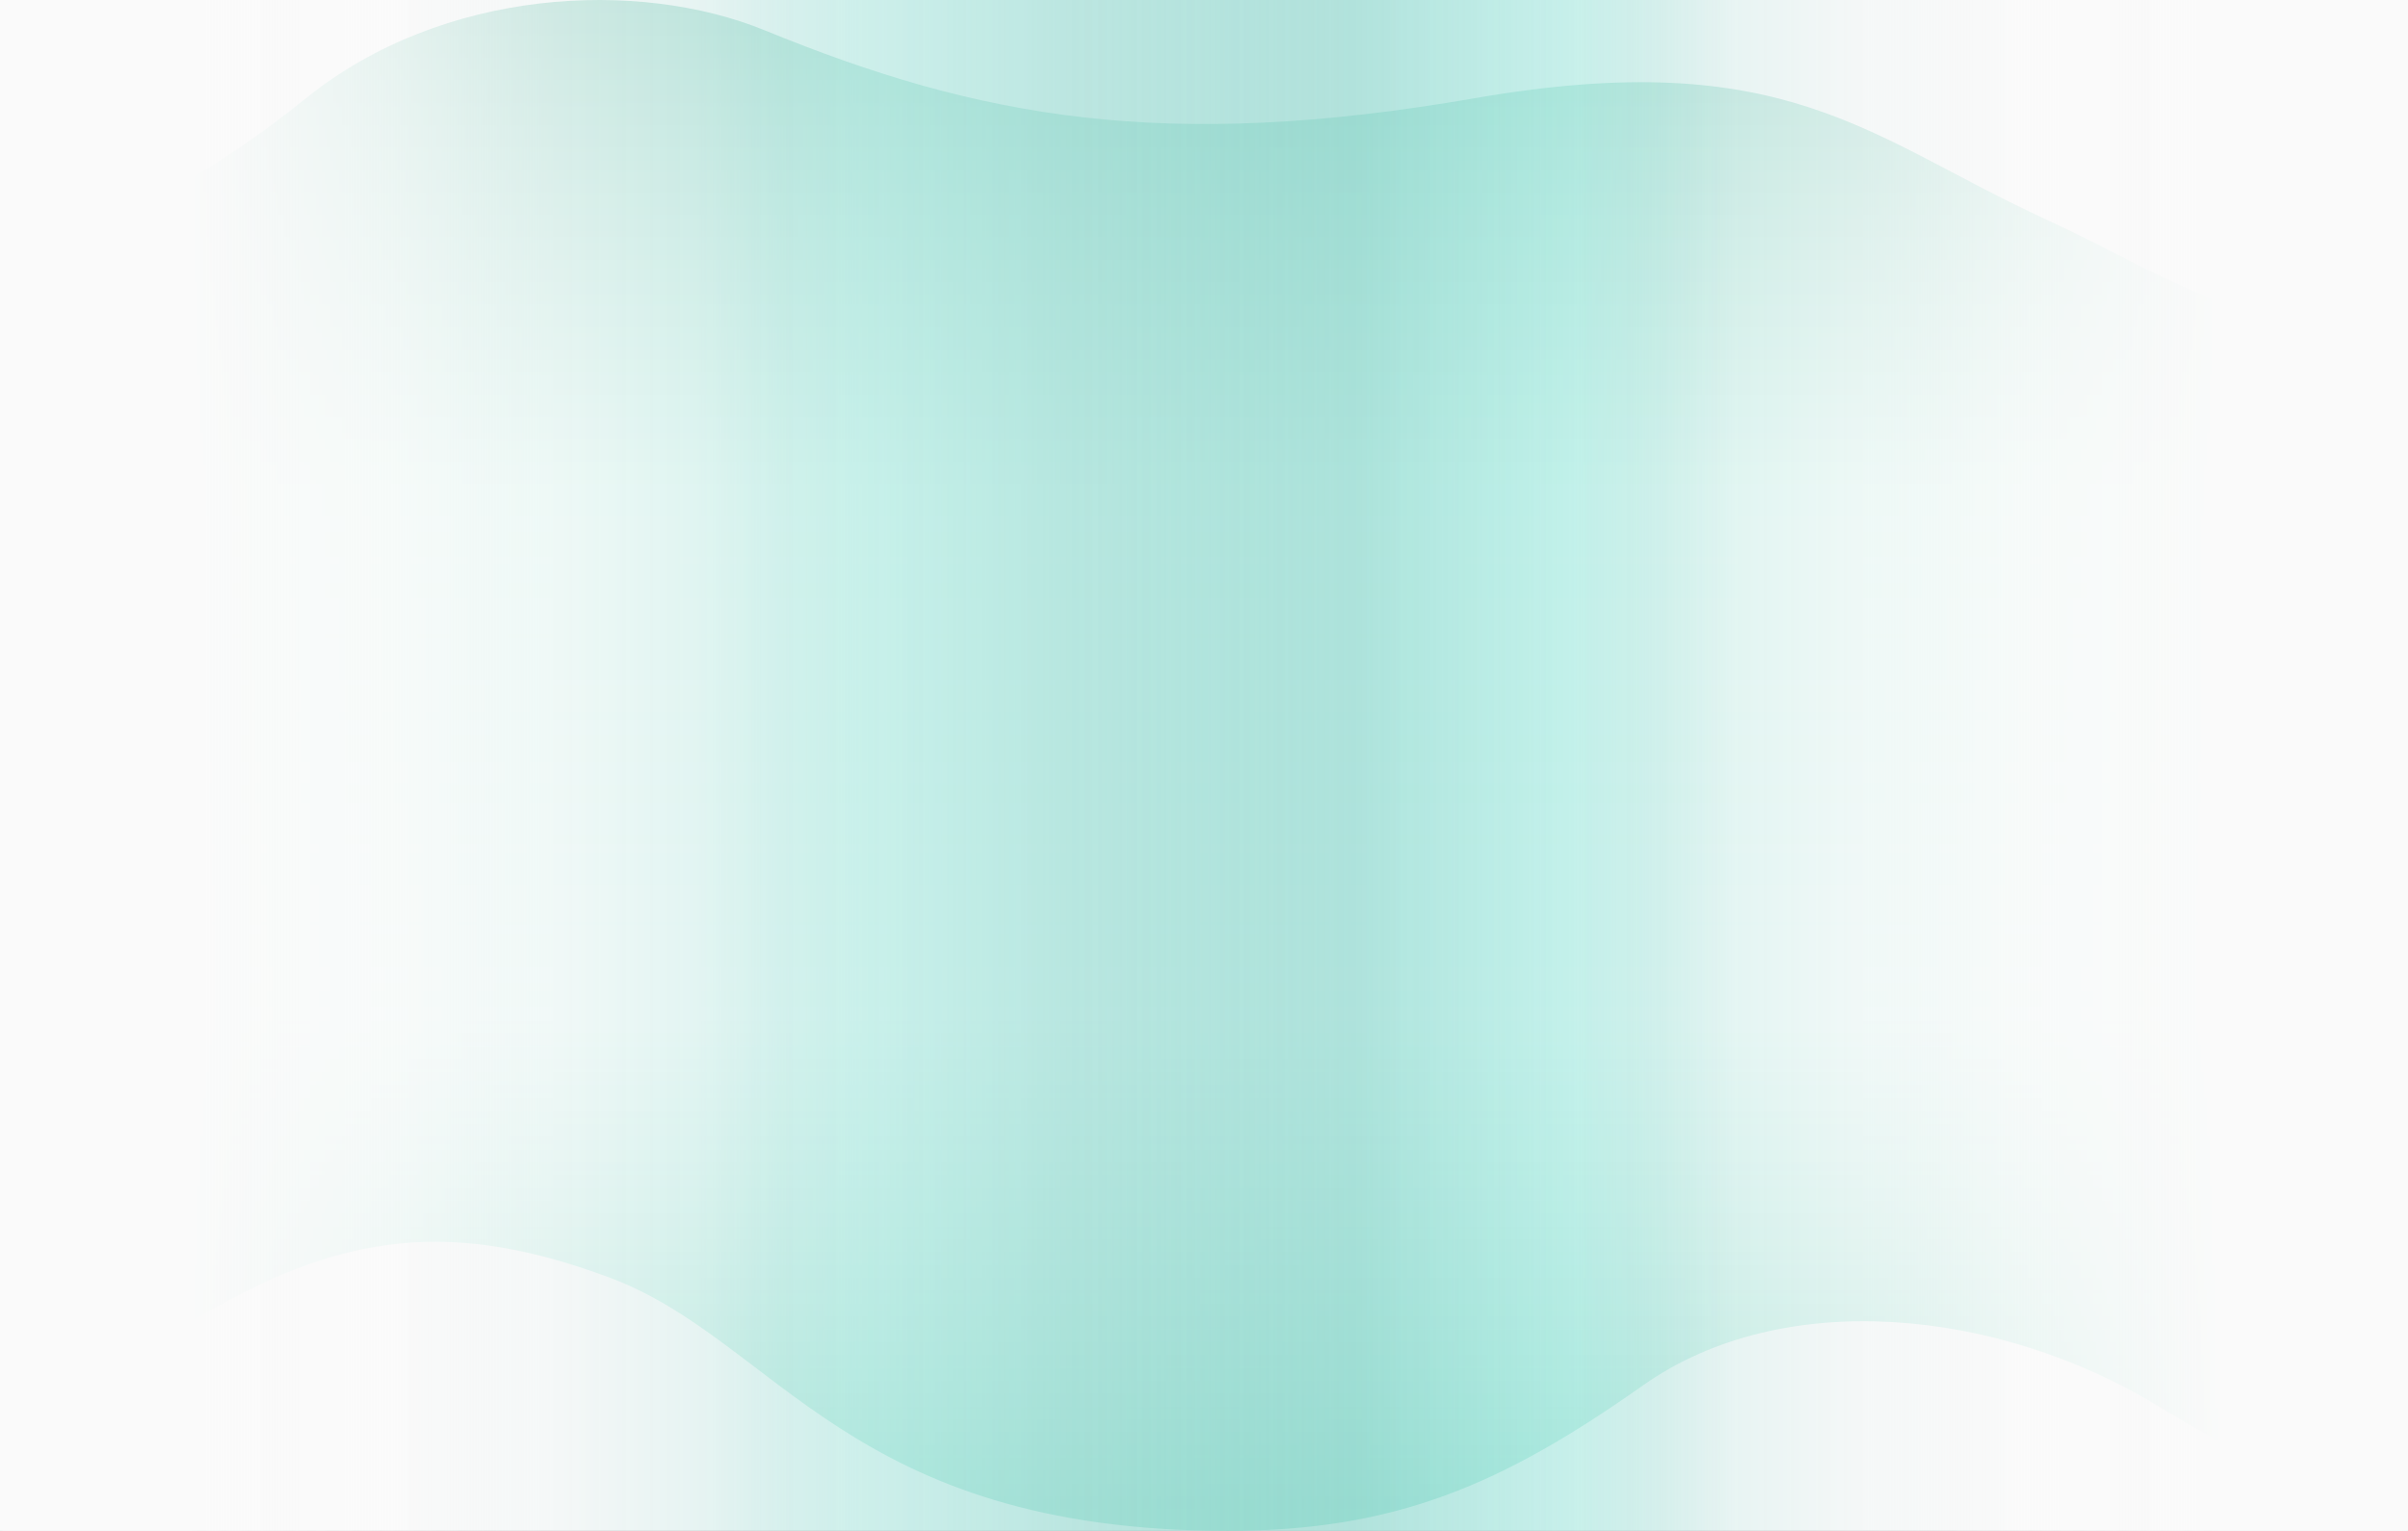
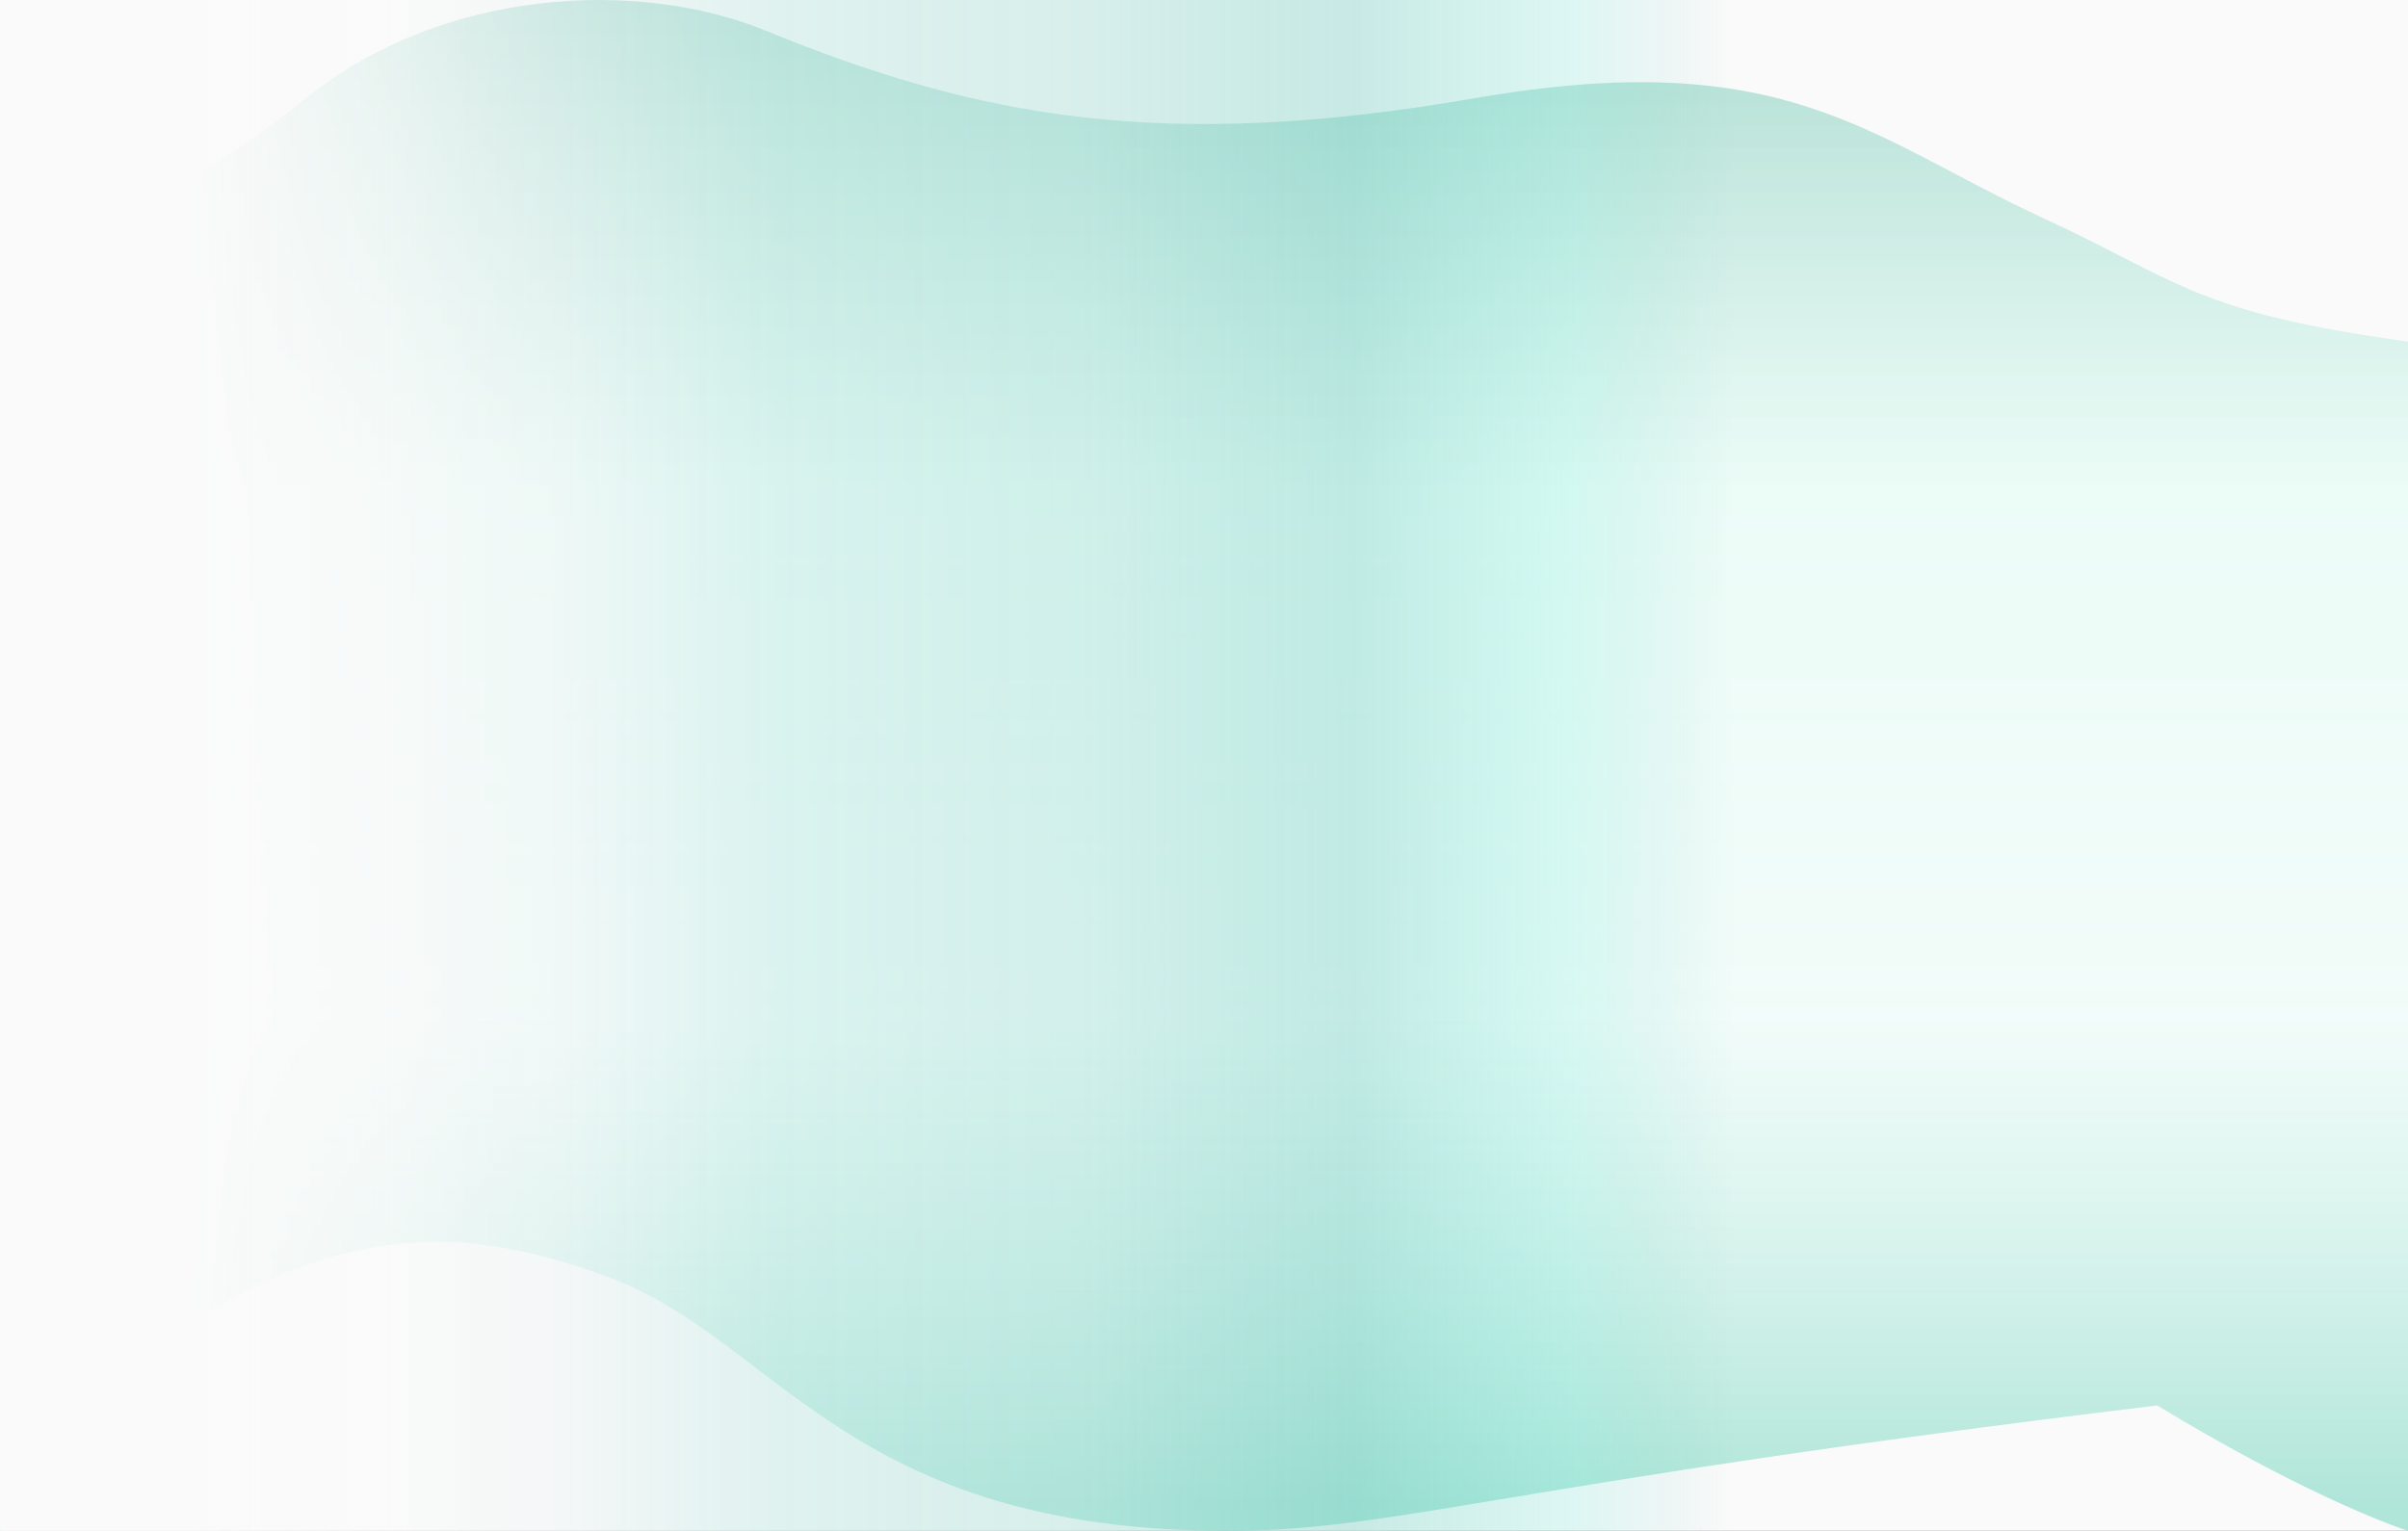
<svg xmlns="http://www.w3.org/2000/svg" width="1920" height="1221" viewBox="0 0 1920 1221" fill="none">
  <rect width="1920" height="1221" fill="#313131" />
  <rect x="-140" y="-1279" width="2200" height="8261" fill="#FAFAFA" />
-   <path d="M1630 174.366C1738 224.25 1750 249 1920 272.425V1221C1920 1221 1847 1198 1720 1121C1593 1044 1422 1026 1310 1105C1198 1184 1113 1221 979 1221C676 1221 620 1069 486 1019C352 969 262 985.14 138 1063C14 1140.86 17.586 1221 0 1221V912.588C0 831.385 126.667 842.212 126.667 686.972C126.667 544.233 82.222 496.353 0 490.871V174.366C34 174.366 89.969 202.359 244 78.308C353.333 -9.745 509.116 -17.033 610 24.275C780.548 94.109 928.172 121.283 1176 78.308C1423.83 35.333 1489.53 109.484 1630 174.366Z" fill="url(#paint0_linear_69_475)" fill-opacity="0.5" />
+   <path d="M1630 174.366C1738 224.25 1750 249 1920 272.425V1221C1920 1221 1847 1198 1720 1121C1198 1184 1113 1221 979 1221C676 1221 620 1069 486 1019C352 969 262 985.14 138 1063C14 1140.86 17.586 1221 0 1221V912.588C0 831.385 126.667 842.212 126.667 686.972C126.667 544.233 82.222 496.353 0 490.871V174.366C34 174.366 89.969 202.359 244 78.308C353.333 -9.745 509.116 -17.033 610 24.275C780.548 94.109 928.172 121.283 1176 78.308C1423.83 35.333 1489.53 109.484 1630 174.366Z" fill="url(#paint0_linear_69_475)" fill-opacity="0.5" />
  <g style="mix-blend-mode:lighten">
-     <path d="M0 0H1920V1221H0V0Z" fill="url(#paint1_linear_69_475)" />
-   </g>
+     </g>
  <g style="mix-blend-mode:lighten">
    <path d="M1920 0H0V1221H1920V0Z" fill="url(#paint2_linear_69_475)" />
  </g>
  <defs>
    <linearGradient id="paint0_linear_69_475" x1="558.116" y1="-61.511" x2="558.116" y2="1203.82" gradientUnits="userSpaceOnUse">
      <stop stop-color="#4CB49B" />
      <stop offset="0.361" stop-color="#D8FFF3" stop-opacity="0.8" />
      <stop offset="0.69" stop-color="#E2FFF8" stop-opacity="0.7" />
      <stop offset="1" stop-color="#65D1B7" />
    </linearGradient>
    <linearGradient id="paint1_linear_69_475" x1="558" y1="667.734" x2="1888" y2="667.734" gradientUnits="userSpaceOnUse">
      <stop stop-color="#5EBEB2" stop-opacity="0" />
      <stop offset="0.094" stop-color="#74EADB" stop-opacity="0.21" />
      <stop offset="0.224" stop-color="#6DCBBF" stop-opacity="0.36" />
      <stop offset="0.38" stop-color="#A9E0D9" stop-opacity="0.43" />
      <stop offset="0.563" stop-color="#C0E9E4" stop-opacity="0.458" />
      <stop offset="0.693" stop-color="#EFF5F5" stop-opacity="0.49" />
      <stop offset="0.791" stop-color="#FAFAFA" stop-opacity="0.72" />
      <stop offset="0.913" stop-color="#FAFAFA" />
      <stop offset="1" stop-color="#FAFAFA" />
    </linearGradient>
    <linearGradient id="paint2_linear_69_475" x1="1382" y1="667.735" x2="32" y2="667.734" gradientUnits="userSpaceOnUse">
      <stop stop-color="#5EBEB2" stop-opacity="0" />
      <stop offset="0.094" stop-color="#74EADB" stop-opacity="0.21" />
      <stop offset="0.224" stop-color="#6DCBBF" stop-opacity="0.36" />
      <stop offset="0.38" stop-color="#A9E0D9" stop-opacity="0.43" />
      <stop offset="0.563" stop-color="#C0E9E4" stop-opacity="0.458" />
      <stop offset="0.693" stop-color="#EFF5F5" stop-opacity="0.49" />
      <stop offset="0.791" stop-color="#FAFAFA" stop-opacity="0.72" />
      <stop offset="0.913" stop-color="#FAFAFA" />
      <stop offset="1" stop-color="#FAFAFA" />
    </linearGradient>
  </defs>
</svg>